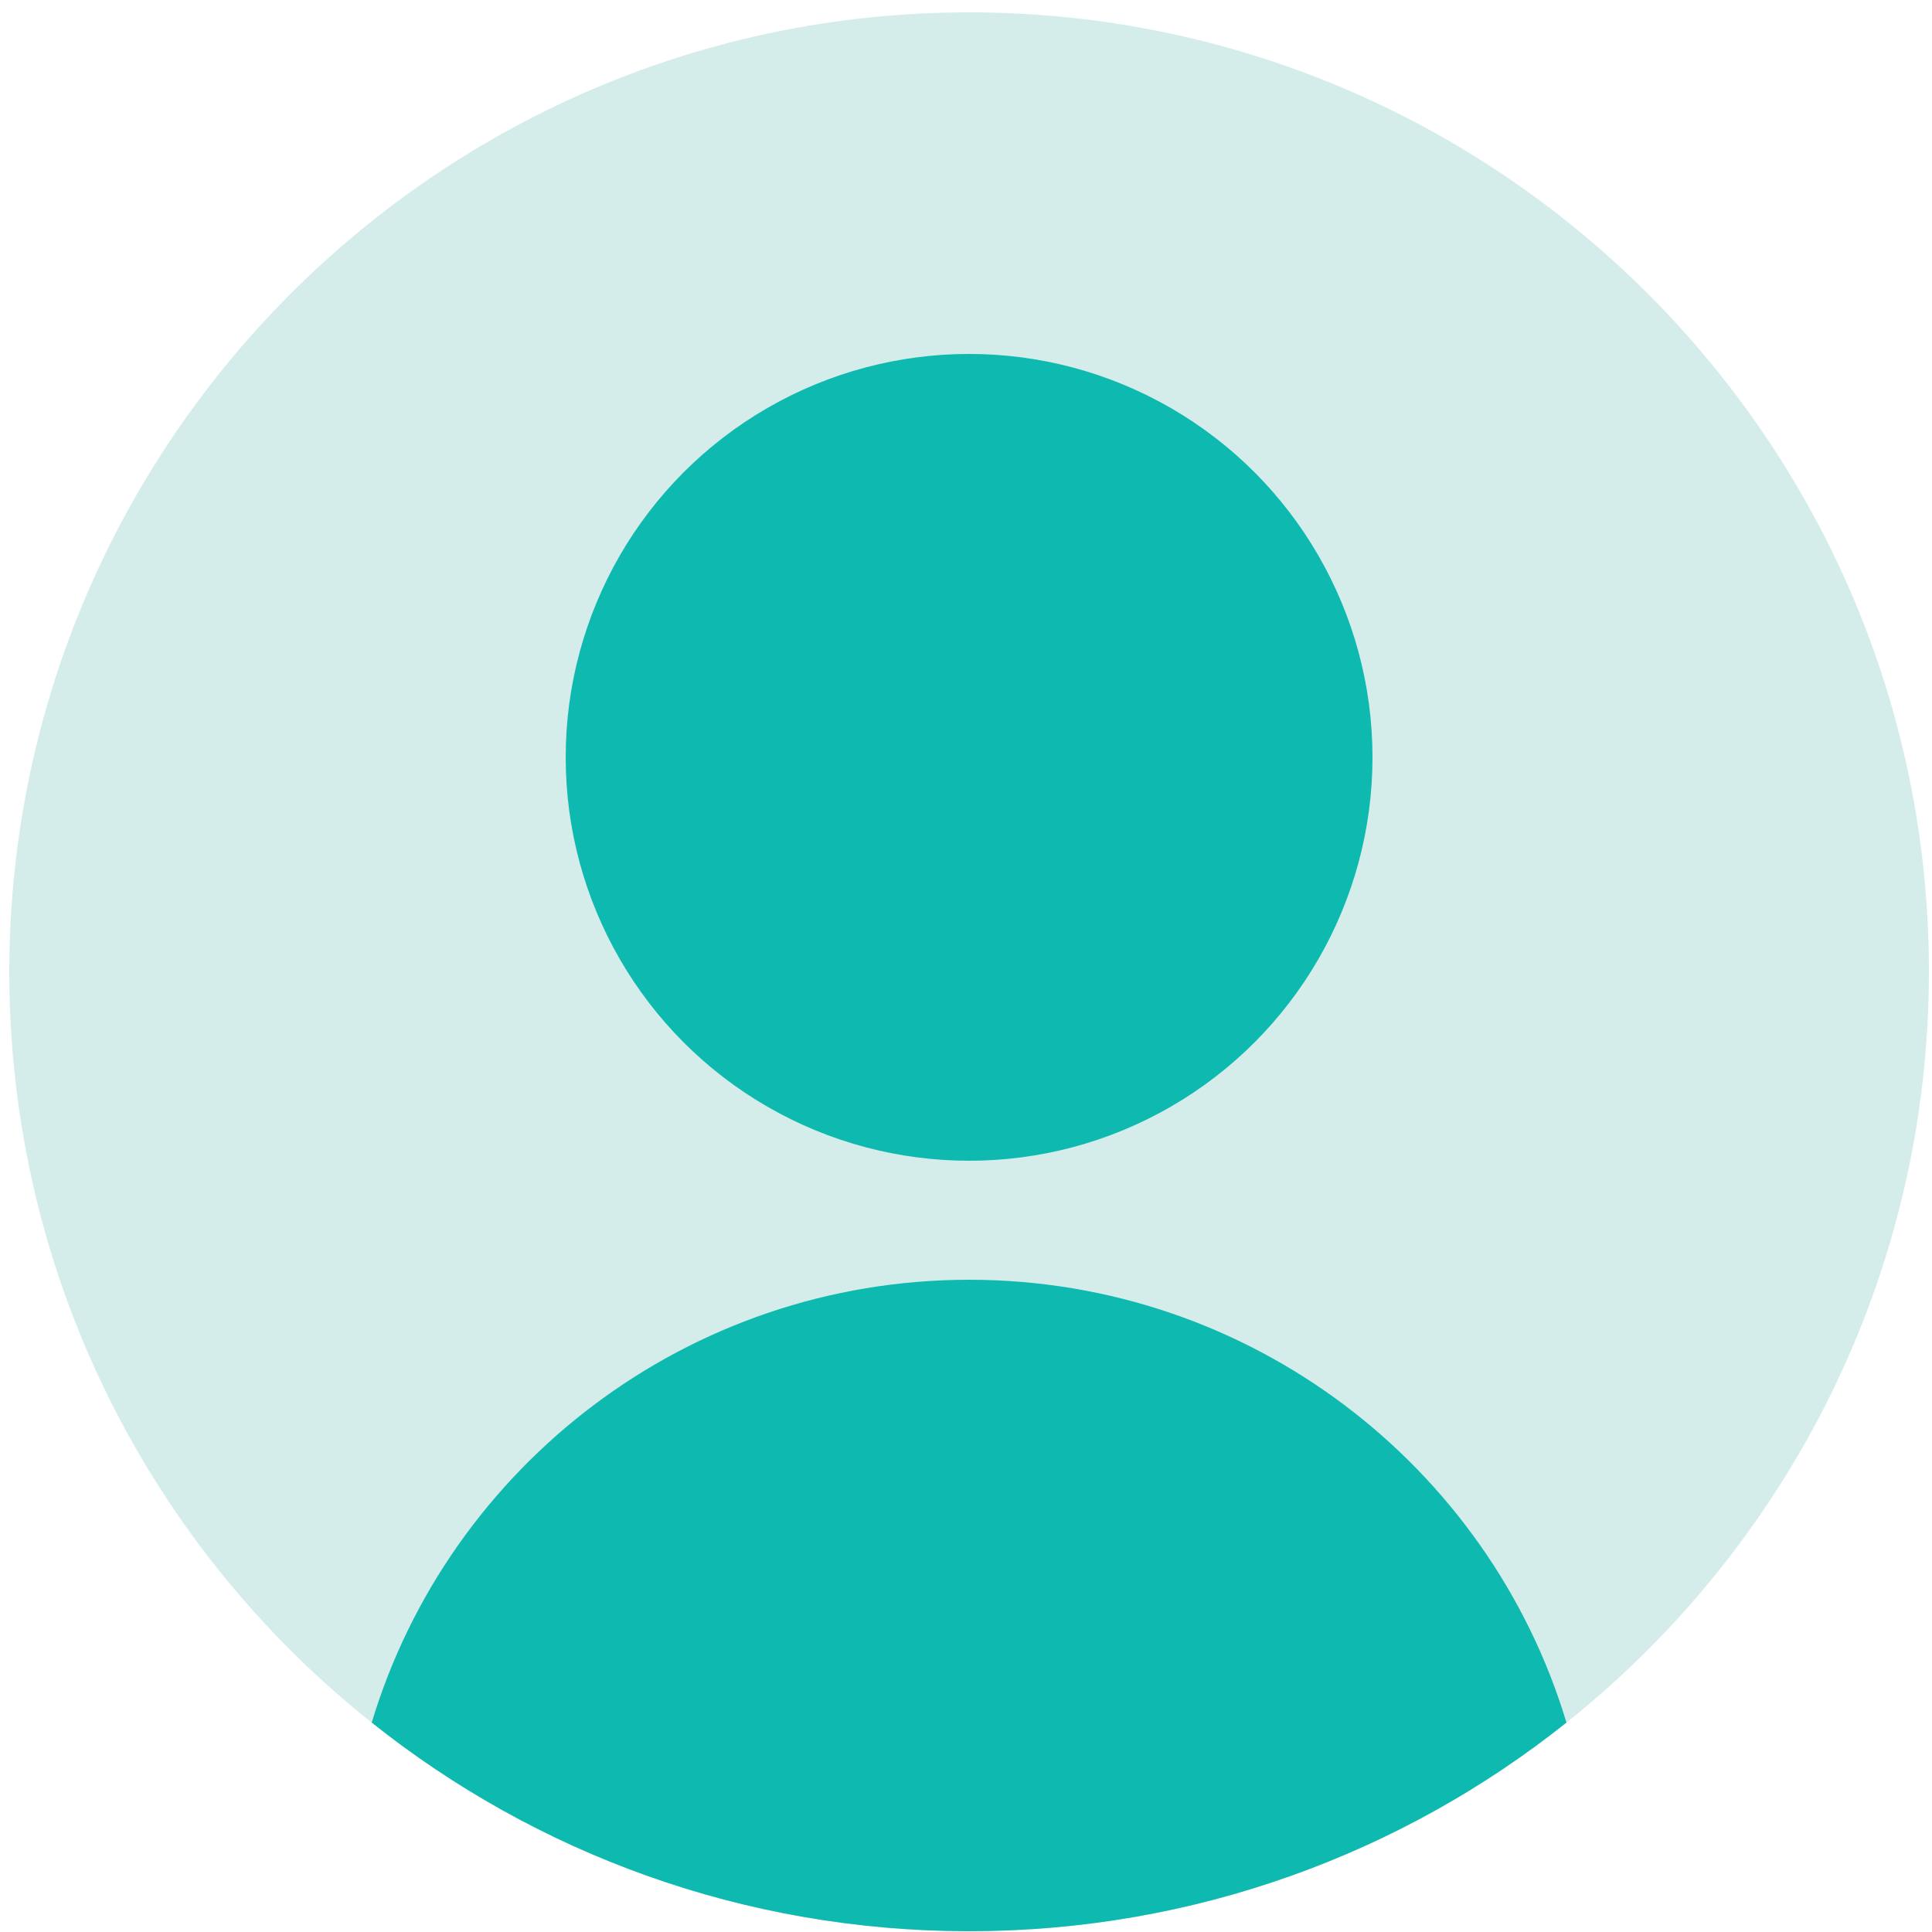
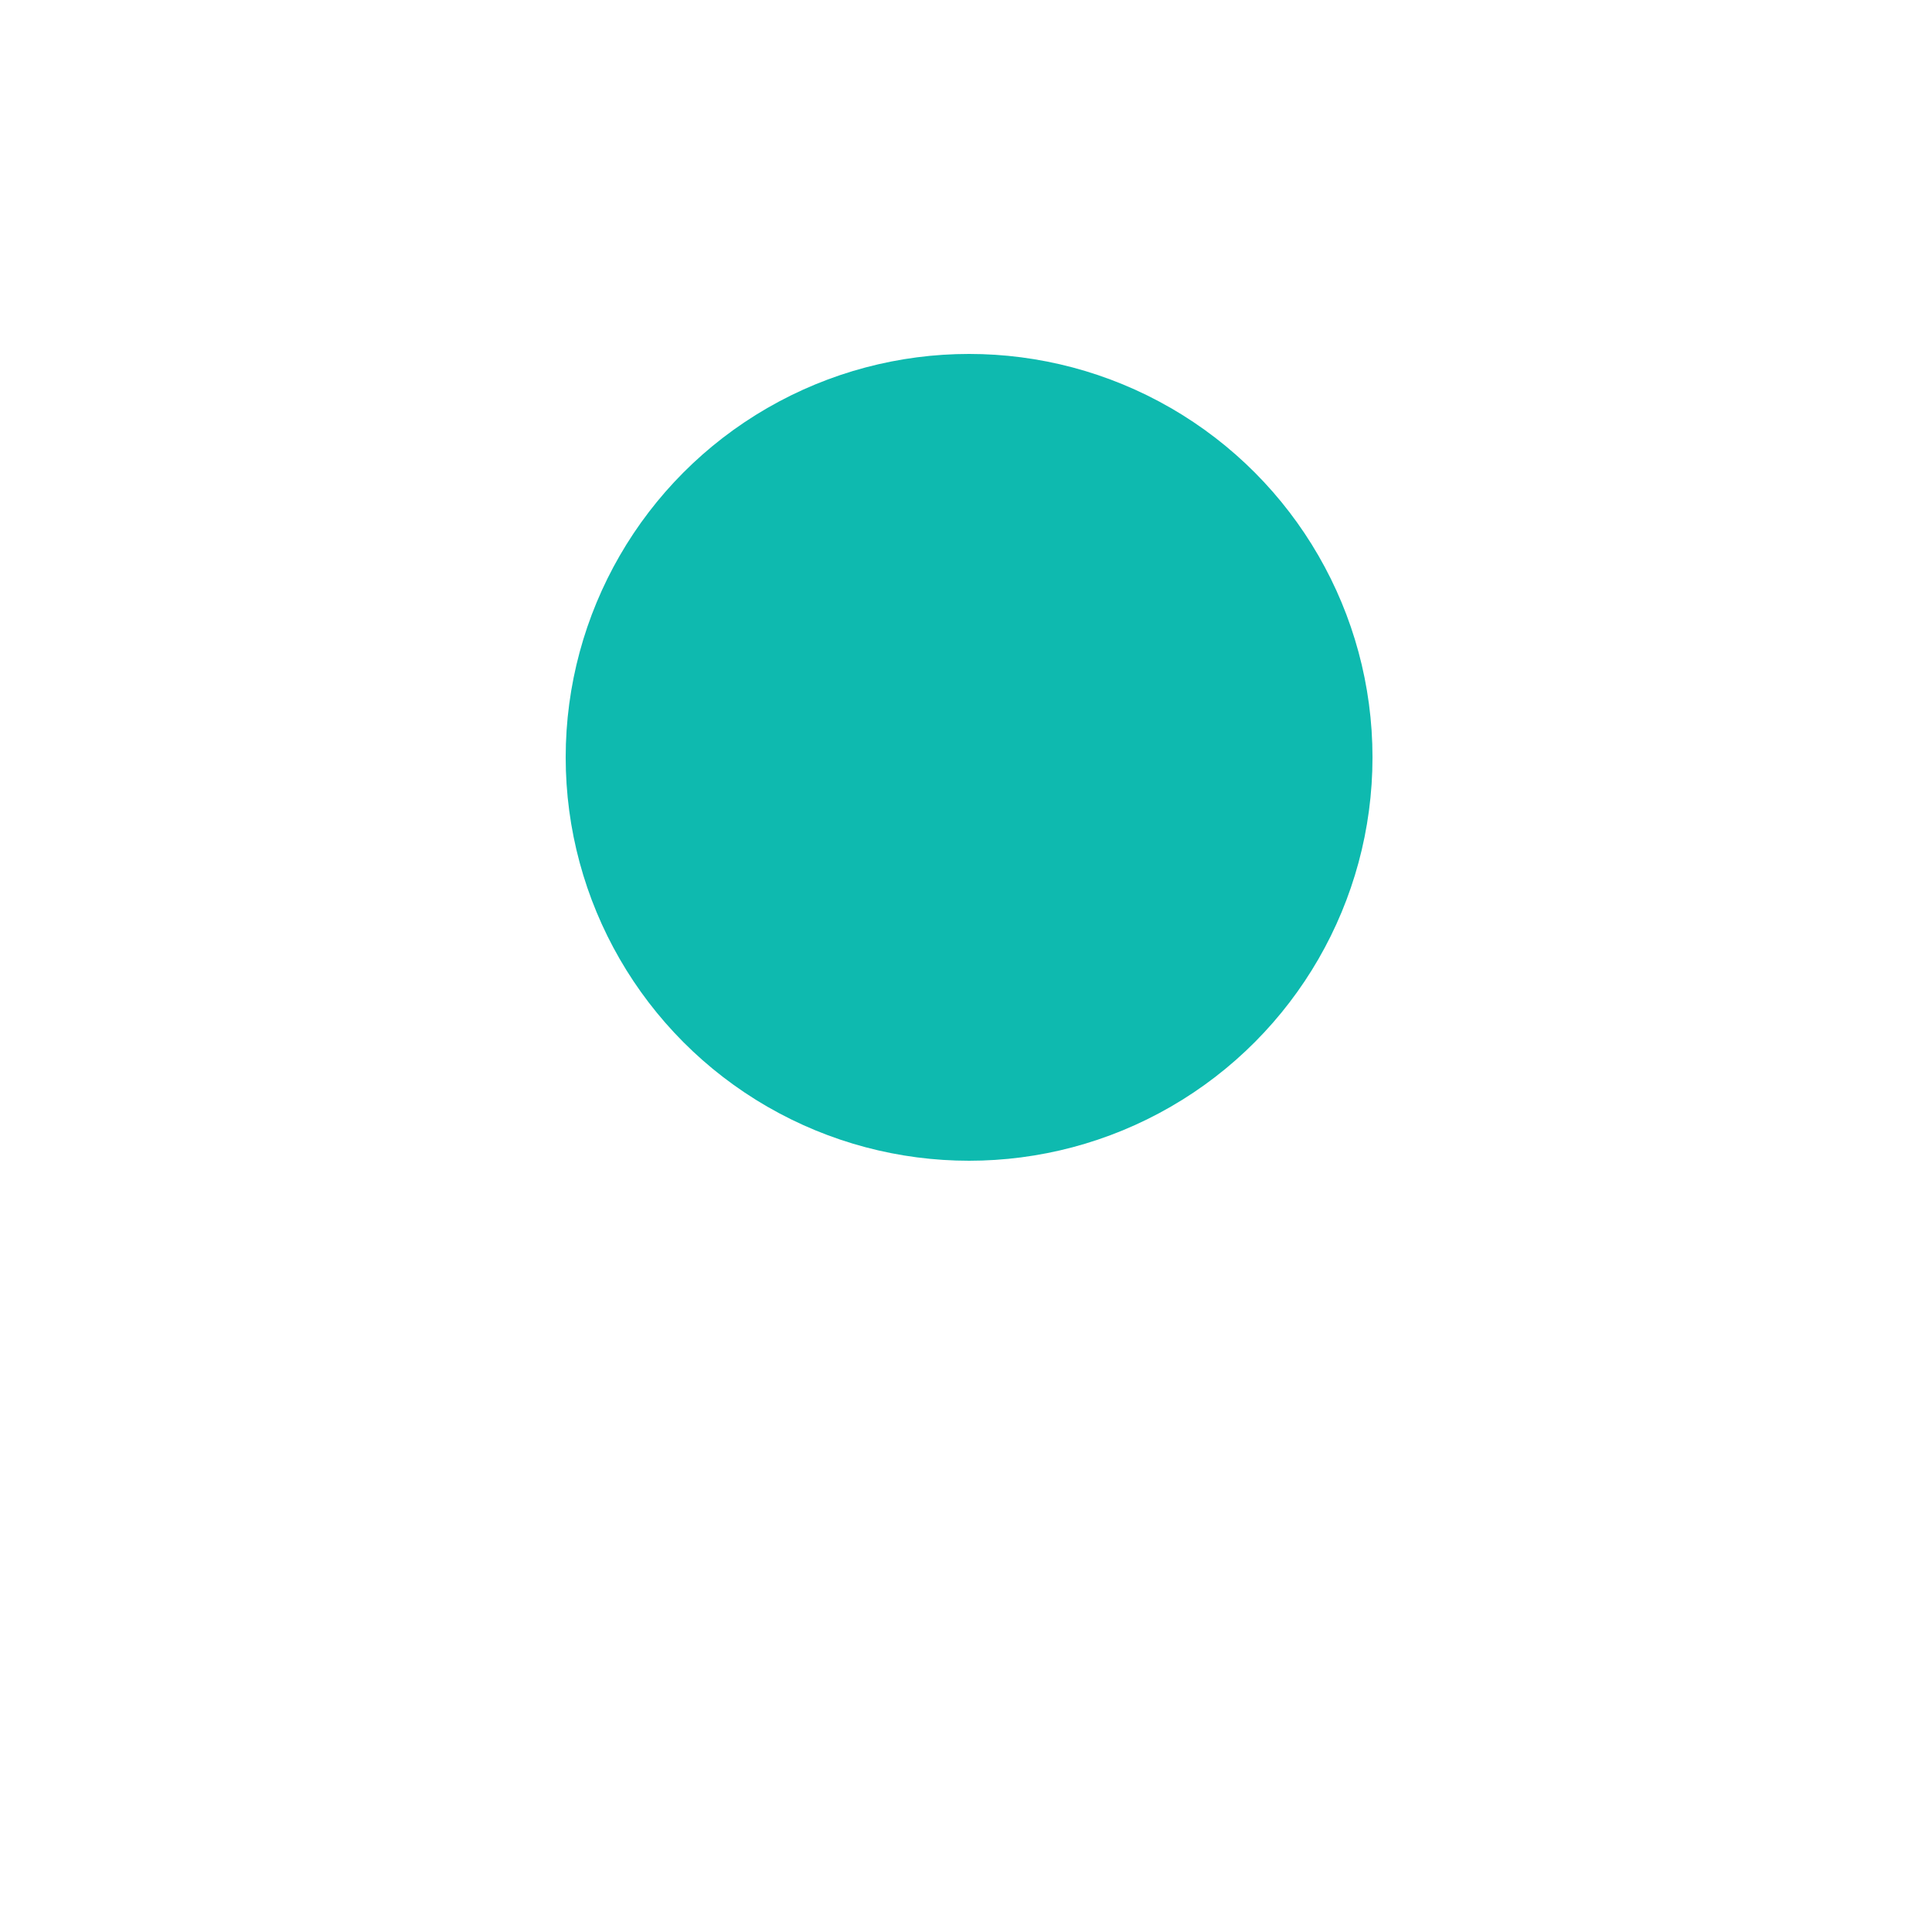
<svg xmlns="http://www.w3.org/2000/svg" version="1.1" id="Layer_1" x="0px" y="0px" viewBox="0 0 250 250" style="enable-background:new 0 0 250 250;" xml:space="preserve">
  <style type="text/css">
	.st0{fill:#D4EDEA;}
	.st1{fill:#0EBAAF;}
</style>
  <g>
    <g>
-       <path class="st0" d="M249.6,125.7c0,39.3-18.3,74.4-46.9,97.2c-21.2,16.9-48.1,27-77.3,27s-56.1-10.1-77.3-27    c-28.6-22.7-46.9-57.8-46.9-97.2C1.3,57.2,56.9,1.6,125.4,1.6S249.6,57.2,249.6,125.7z" />
-     </g>
+       </g>
    <circle class="st1" cx="125.4" cy="98" r="52.2" />
-     <path class="st1" d="M202.7,222.9c-21.2,16.9-48.1,27-77.3,27s-56.1-10.1-77.3-27c10-33.2,40.9-57.3,77.3-57.3   S192.7,189.7,202.7,222.9z" />
  </g>
</svg>